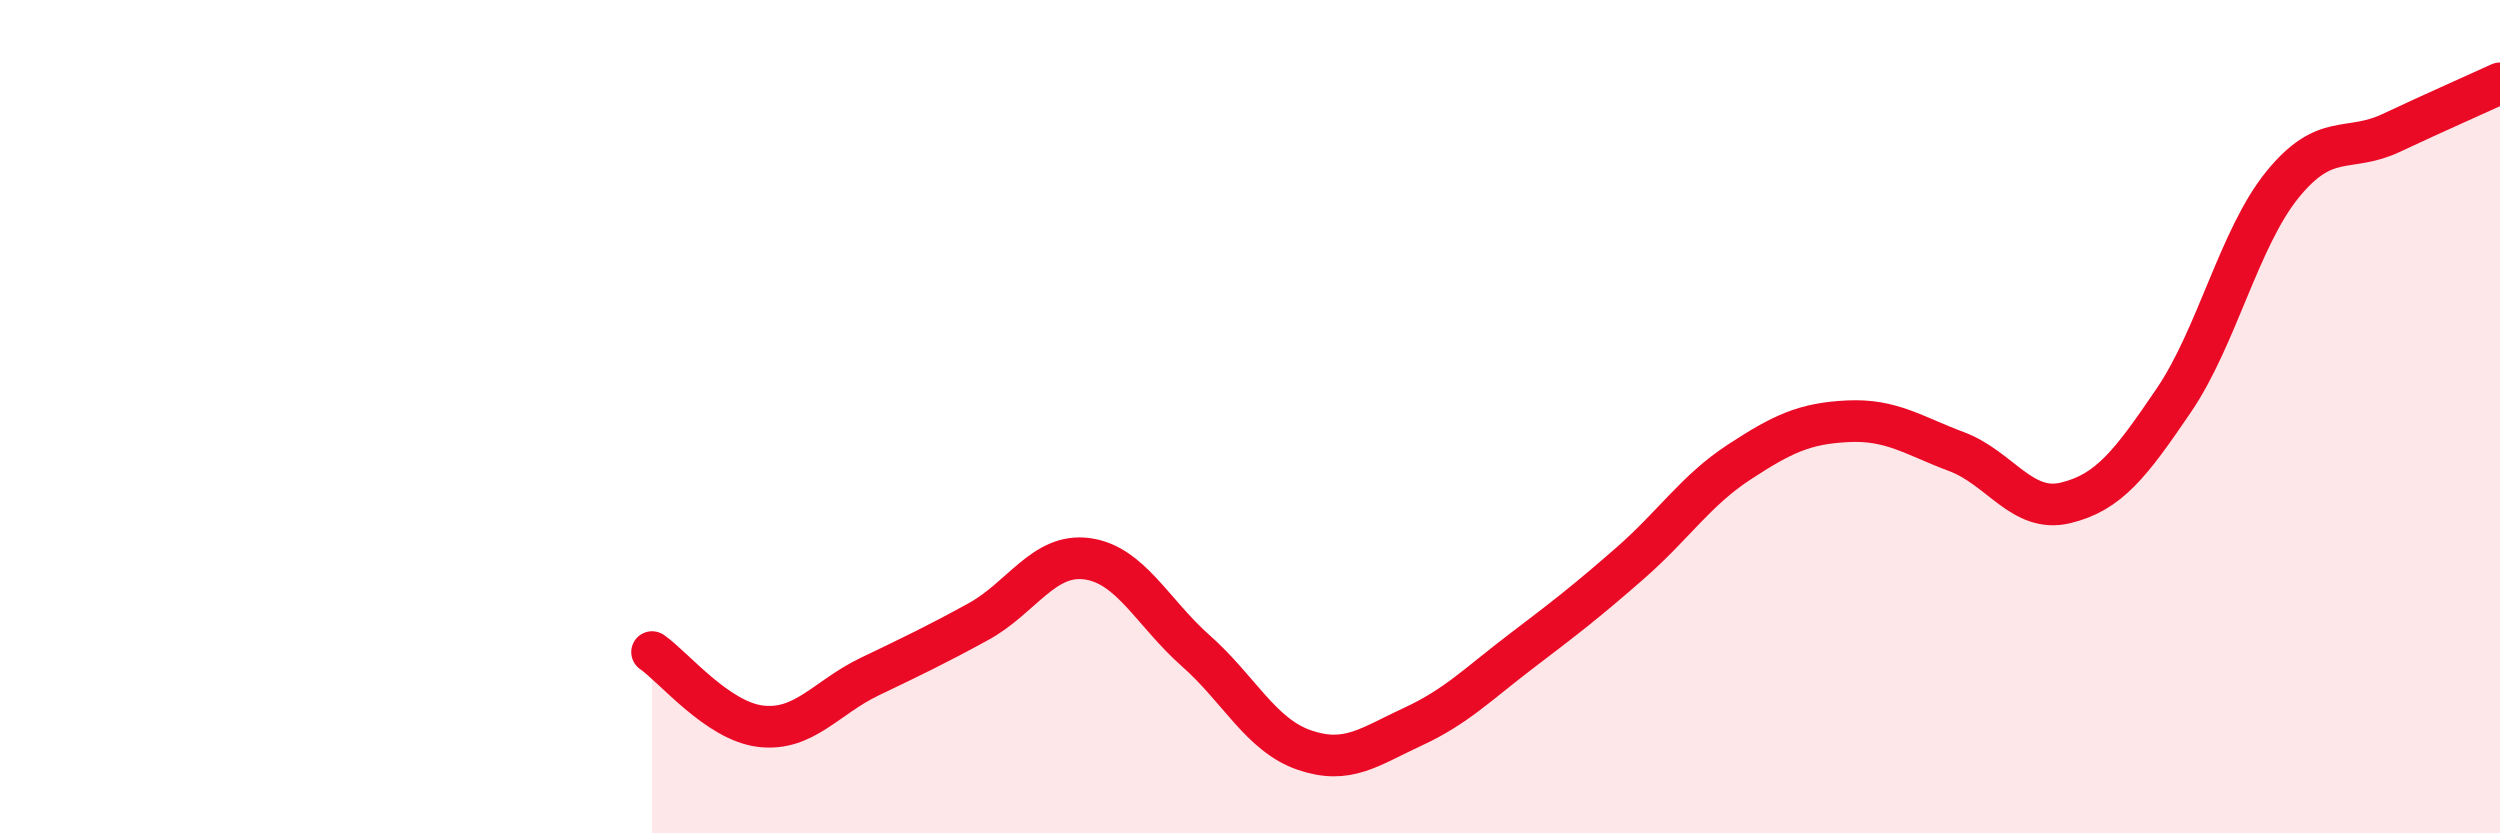
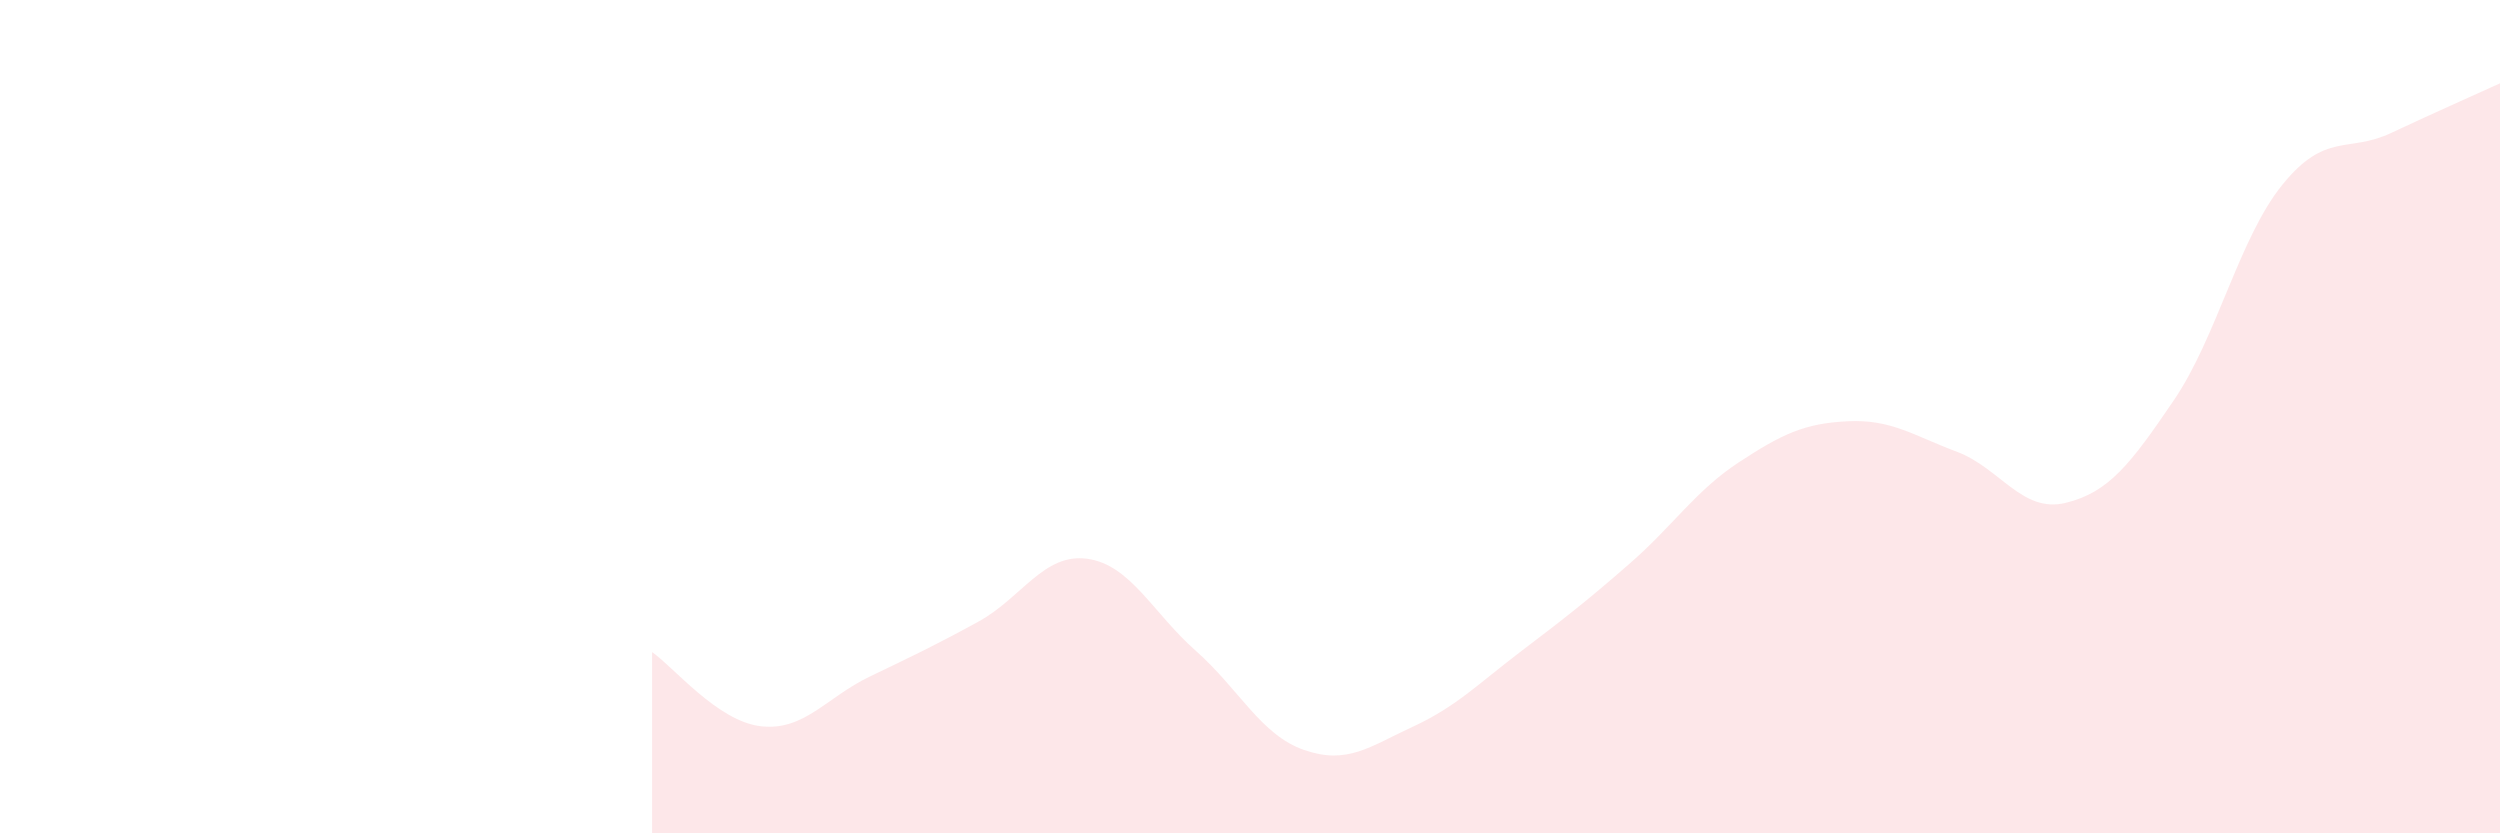
<svg xmlns="http://www.w3.org/2000/svg" width="60" height="20" viewBox="0 0 60 20">
  <path d="M 15.65,15.65 C 16.17,16.01 17.22,17.31 18.26,17.43 C 19.3,17.55 19.83,16.74 20.87,16.24 C 21.91,15.74 22.44,15.49 23.48,14.92 C 24.52,14.35 25.05,13.27 26.09,13.41 C 27.13,13.55 27.66,14.7 28.7,15.62 C 29.74,16.54 30.26,17.64 31.3,18 C 32.34,18.36 32.87,17.92 33.91,17.44 C 34.95,16.96 35.48,16.41 36.52,15.62 C 37.56,14.83 38.09,14.42 39.13,13.51 C 40.17,12.6 40.7,11.77 41.74,11.09 C 42.78,10.41 43.31,10.16 44.35,10.11 C 45.39,10.06 45.92,10.45 46.96,10.84 C 48,11.23 48.53,12.32 49.57,12.07 C 50.61,11.82 51.13,11.14 52.17,9.61 C 53.21,8.08 53.74,5.71 54.78,4.43 C 55.82,3.15 56.35,3.68 57.39,3.19 C 58.43,2.7 59.48,2.24 60,2L60 20L15.65 20Z" fill="#EB0A25" opacity="0.1" stroke-linecap="round" stroke-linejoin="round" />
-   <path d="M 15.65,15.65 C 16.17,16.01 17.22,17.31 18.26,17.43 C 19.3,17.55 19.83,16.74 20.87,16.24 C 21.91,15.74 22.44,15.49 23.48,14.92 C 24.52,14.35 25.05,13.27 26.09,13.41 C 27.13,13.55 27.66,14.7 28.7,15.62 C 29.74,16.54 30.26,17.64 31.3,18 C 32.34,18.36 32.87,17.92 33.91,17.44 C 34.95,16.96 35.48,16.41 36.52,15.62 C 37.56,14.83 38.09,14.42 39.13,13.51 C 40.17,12.6 40.7,11.77 41.74,11.09 C 42.78,10.41 43.31,10.16 44.35,10.11 C 45.39,10.06 45.92,10.45 46.96,10.84 C 48,11.23 48.53,12.32 49.57,12.07 C 50.61,11.82 51.13,11.14 52.17,9.61 C 53.21,8.08 53.74,5.71 54.78,4.43 C 55.82,3.15 56.35,3.68 57.39,3.19 C 58.43,2.7 59.48,2.24 60,2" stroke="#EB0A25" stroke-width="1" fill="none" stroke-linecap="round" stroke-linejoin="round" />
</svg>